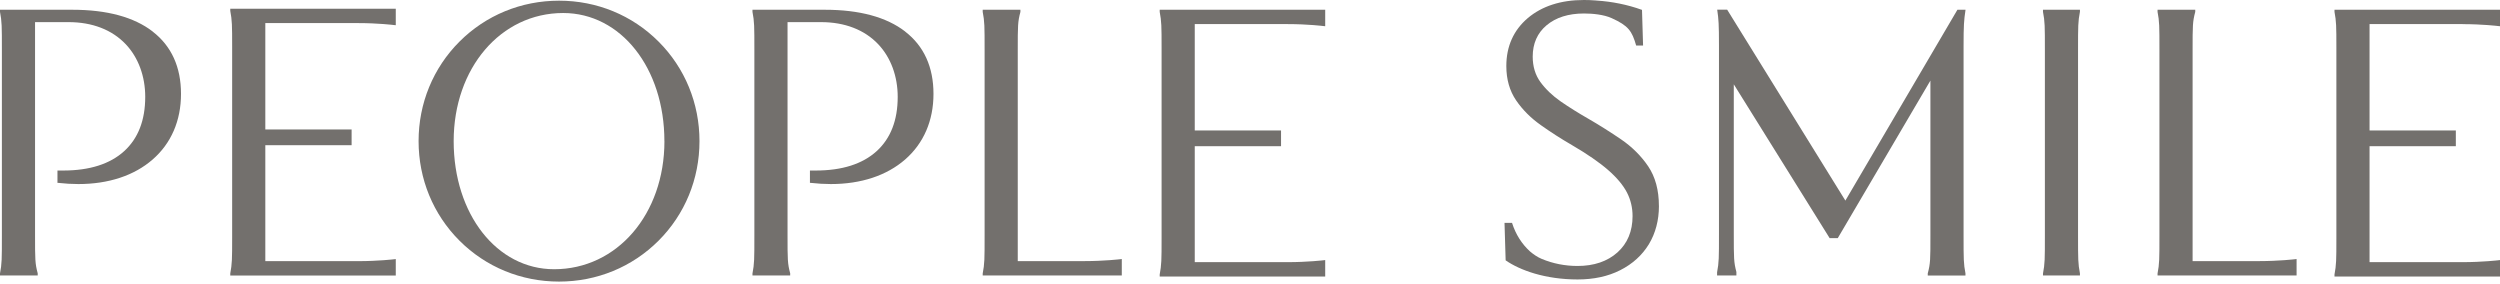
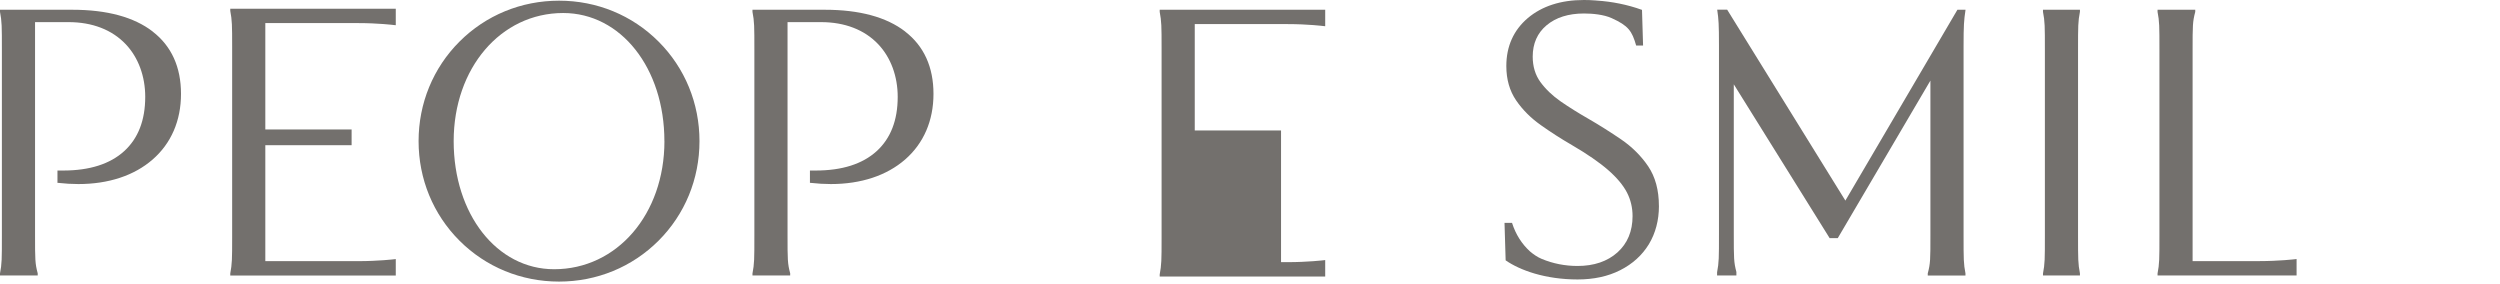
<svg xmlns="http://www.w3.org/2000/svg" width="194" height="22" viewBox="0 0 194 22" fill="none">
-   <path d="M89.993 0.916V0.922C90.133 1.661 90.139 2.038 90.139 3.695V18.517C90.139 20.175 90.133 20.552 89.993 21.3V21.459H102.836V20.181L102.702 20.197C102.702 20.197 101.465 20.343 99.932 20.343H92.713V11.345H99.409V10.123H92.713V1.87H99.932C101.477 1.87 102.692 2.019 102.705 2.022L102.836 2.035V0.757H89.993V0.916Z" fill="#73706D" />
-   <path d="M191.096 1.873C192.642 1.873 193.857 2.019 193.869 2.022L194 2.035V0.757H181.157V0.922C181.297 1.661 181.303 2.038 181.303 3.695V18.517C181.303 20.175 181.297 20.552 181.157 21.3V21.459H194V20.181L193.866 20.197C193.866 20.197 192.629 20.343 191.096 20.343H183.877V11.345H190.573V10.123H183.877V1.87H191.096V1.873Z" fill="#73706D" />
+   <path d="M89.993 0.916V0.922C90.133 1.661 90.139 2.038 90.139 3.695V18.517C90.139 20.175 90.133 20.552 89.993 21.3V21.459H102.836V20.181L102.702 20.197C102.702 20.197 101.465 20.343 99.932 20.343H92.713H99.409V10.123H92.713V1.87H99.932C101.477 1.87 102.692 2.019 102.705 2.022L102.836 2.035V0.757H89.993V0.916Z" fill="#73706D" />
  <path d="M11.849 2.446C10.397 1.324 8.297 0.757 5.615 0.757H0V0.922C0.146 1.683 0.146 2.019 0.146 3.879V18.259C0.146 20.122 0.146 20.455 0 21.222V21.378H2.926V21.209C2.72 20.452 2.72 20.116 2.72 18.256V1.717H5.322C7.163 1.717 8.699 2.312 9.762 3.437C10.734 4.465 11.27 5.917 11.27 7.519C11.27 9.329 10.721 10.743 9.634 11.731C8.537 12.728 6.948 13.233 4.91 13.233H4.459V14.189H4.493C5.051 14.252 5.583 14.283 6.082 14.283C8.422 14.283 10.413 13.625 11.843 12.379C13.286 11.123 14.046 9.363 14.046 7.285C14.046 5.207 13.307 3.574 11.846 2.449L11.849 2.446Z" fill="#73706D" />
  <path d="M43.381 0.053C40.446 0.053 37.704 1.181 35.657 3.228C33.61 5.275 32.482 8.017 32.482 10.952C32.482 13.887 33.61 16.629 35.657 18.676C37.704 20.723 40.446 21.851 43.381 21.851C46.316 21.851 49.058 20.723 51.105 18.676C53.152 16.629 54.28 13.887 54.28 10.952C54.28 8.017 53.152 5.275 51.105 3.228C49.058 1.178 46.316 0.053 43.381 0.053ZM51.56 10.952C51.56 16.62 47.88 20.892 43.001 20.892C38.554 20.892 35.205 16.62 35.205 10.952C35.205 5.285 38.857 1.01 43.702 1.01C48.179 1.01 51.557 5.281 51.557 10.949L51.56 10.952Z" fill="#73706D" />
  <path d="M70.242 2.446C68.79 1.324 66.69 0.757 64.007 0.757H58.392V0.922C58.539 1.683 58.539 2.019 58.539 3.879V18.259C58.539 20.122 58.539 20.455 58.392 21.222V21.378H61.318V21.209C61.113 20.452 61.113 20.116 61.113 18.256V1.717H63.714C65.556 1.717 67.092 2.312 68.154 3.437C69.126 4.465 69.662 5.917 69.662 7.519C69.662 9.329 69.114 10.743 68.026 11.731C66.93 12.728 65.341 13.233 63.303 13.233H62.851V14.189H62.885C63.443 14.252 63.979 14.283 64.475 14.283C66.814 14.283 68.805 13.625 70.236 12.379C71.678 11.123 72.438 9.363 72.438 7.285C72.438 5.207 71.7 3.574 70.239 2.449L70.242 2.446Z" fill="#73706D" />
  <path d="M152.517 0.801L152.523 0.754H151.897L143.201 15.566L134.04 0.77L134.028 0.751H133.255L133.261 0.798C133.364 1.483 133.392 1.919 133.392 3.487V18.165C133.392 20.019 133.392 20.352 133.246 21.128V21.377H134.744V21.122L134.741 21.091C134.542 20.346 134.542 20.013 134.542 18.162V6.543L141.967 18.458L141.979 18.477H142.612L149.8 6.253V18.259C149.8 20.119 149.8 20.455 149.594 21.212V21.381H152.52V21.215C152.373 20.455 152.373 20.122 152.373 18.259V3.583C152.373 1.979 152.405 1.549 152.52 0.801H152.517Z" fill="#73706D" />
  <path d="M158.536 0.913V0.919C158.683 1.68 158.683 2.016 158.683 3.876V18.259C158.683 20.122 158.683 20.455 158.536 21.222V21.378H161.403V21.212C161.256 20.452 161.256 20.119 161.256 18.256V3.876C161.256 2.013 161.256 1.68 161.403 0.913V0.757H158.536V0.913Z" fill="#73706D" />
  <path d="M17.869 0.838V0.844C18.009 1.583 18.015 1.96 18.015 3.617V18.439C18.015 20.097 18.009 20.474 17.869 21.221V21.38H30.712V20.103L30.578 20.119C30.578 20.119 29.354 20.265 27.808 20.265H20.589V11.267H27.285V10.045H20.589V1.792H27.808C29.341 1.792 30.569 1.941 30.581 1.944L30.712 1.957V0.679H17.869V0.838Z" fill="#73706D" />
-   <path d="M84.144 20.265H78.978V3.879C78.978 2.019 78.978 1.683 79.184 0.926V0.757H76.258V0.922C76.405 1.683 76.405 2.019 76.405 3.879V18.259C76.405 20.122 76.405 20.455 76.258 21.222V21.378H87.051V20.1L86.917 20.116C86.917 20.116 85.693 20.262 84.147 20.262L84.144 20.265Z" fill="#73706D" />
  <path d="M175.312 20.262H170.146V3.876C170.146 2.016 170.146 1.68 170.351 0.923V0.754H167.426V0.92C167.572 1.68 167.572 2.016 167.572 3.876V18.259C167.572 20.122 167.572 20.455 167.426 21.222V21.378H178.215V20.1L178.082 20.116C178.082 20.116 176.845 20.262 175.312 20.262Z" fill="#73706D" />
  <path d="M128.734 15.975C128.734 17.093 128.469 18.096 127.952 18.953C127.429 19.807 126.684 20.483 125.73 20.966C124.783 21.449 123.668 21.686 122.422 21.686C119.91 21.686 117.944 20.972 116.838 20.203L116.751 17.314V17.296H117.334C117.62 18.199 118.103 18.938 118.714 19.498C118.723 19.502 118.726 19.508 118.736 19.517C119.01 19.748 119.296 19.947 119.645 20.094C120.512 20.455 121.446 20.639 122.418 20.639C123.693 20.639 124.737 20.284 125.519 19.583C126.291 18.888 126.687 17.941 126.687 16.769C126.687 16.115 126.541 15.501 126.254 14.943C125.961 14.376 125.475 13.793 124.802 13.205C124.12 12.606 123.169 11.952 121.979 11.257C121.138 10.771 120.328 10.248 119.568 9.709C118.795 9.163 118.147 8.518 117.651 7.789C117.147 7.051 116.891 6.157 116.891 5.125C116.891 3.596 117.452 2.343 118.558 1.402C119.661 0.474 121.122 0 122.911 0C123.197 0 123.49 0.009 123.792 0.034C123.842 0.037 123.889 0.037 123.939 0.047C125.07 0.122 126.276 0.352 127.419 0.766L127.503 3.536H126.967C126.64 2.396 126.363 1.997 125.067 1.408C124.456 1.131 123.593 1.047 122.923 1.047C122.92 1.047 122.917 1.047 122.914 1.047C121.714 1.047 120.736 1.355 120.013 1.963C119.3 2.561 118.938 3.377 118.938 4.396C118.938 5.157 119.138 5.817 119.53 6.359C119.938 6.917 120.468 7.425 121.113 7.874C121.767 8.325 122.481 8.771 123.232 9.201C124.113 9.709 124.973 10.254 125.805 10.821C126.647 11.398 127.351 12.098 127.899 12.905C128.451 13.725 128.731 14.753 128.731 15.981L128.734 15.975Z" fill="#73706D" />
</svg>